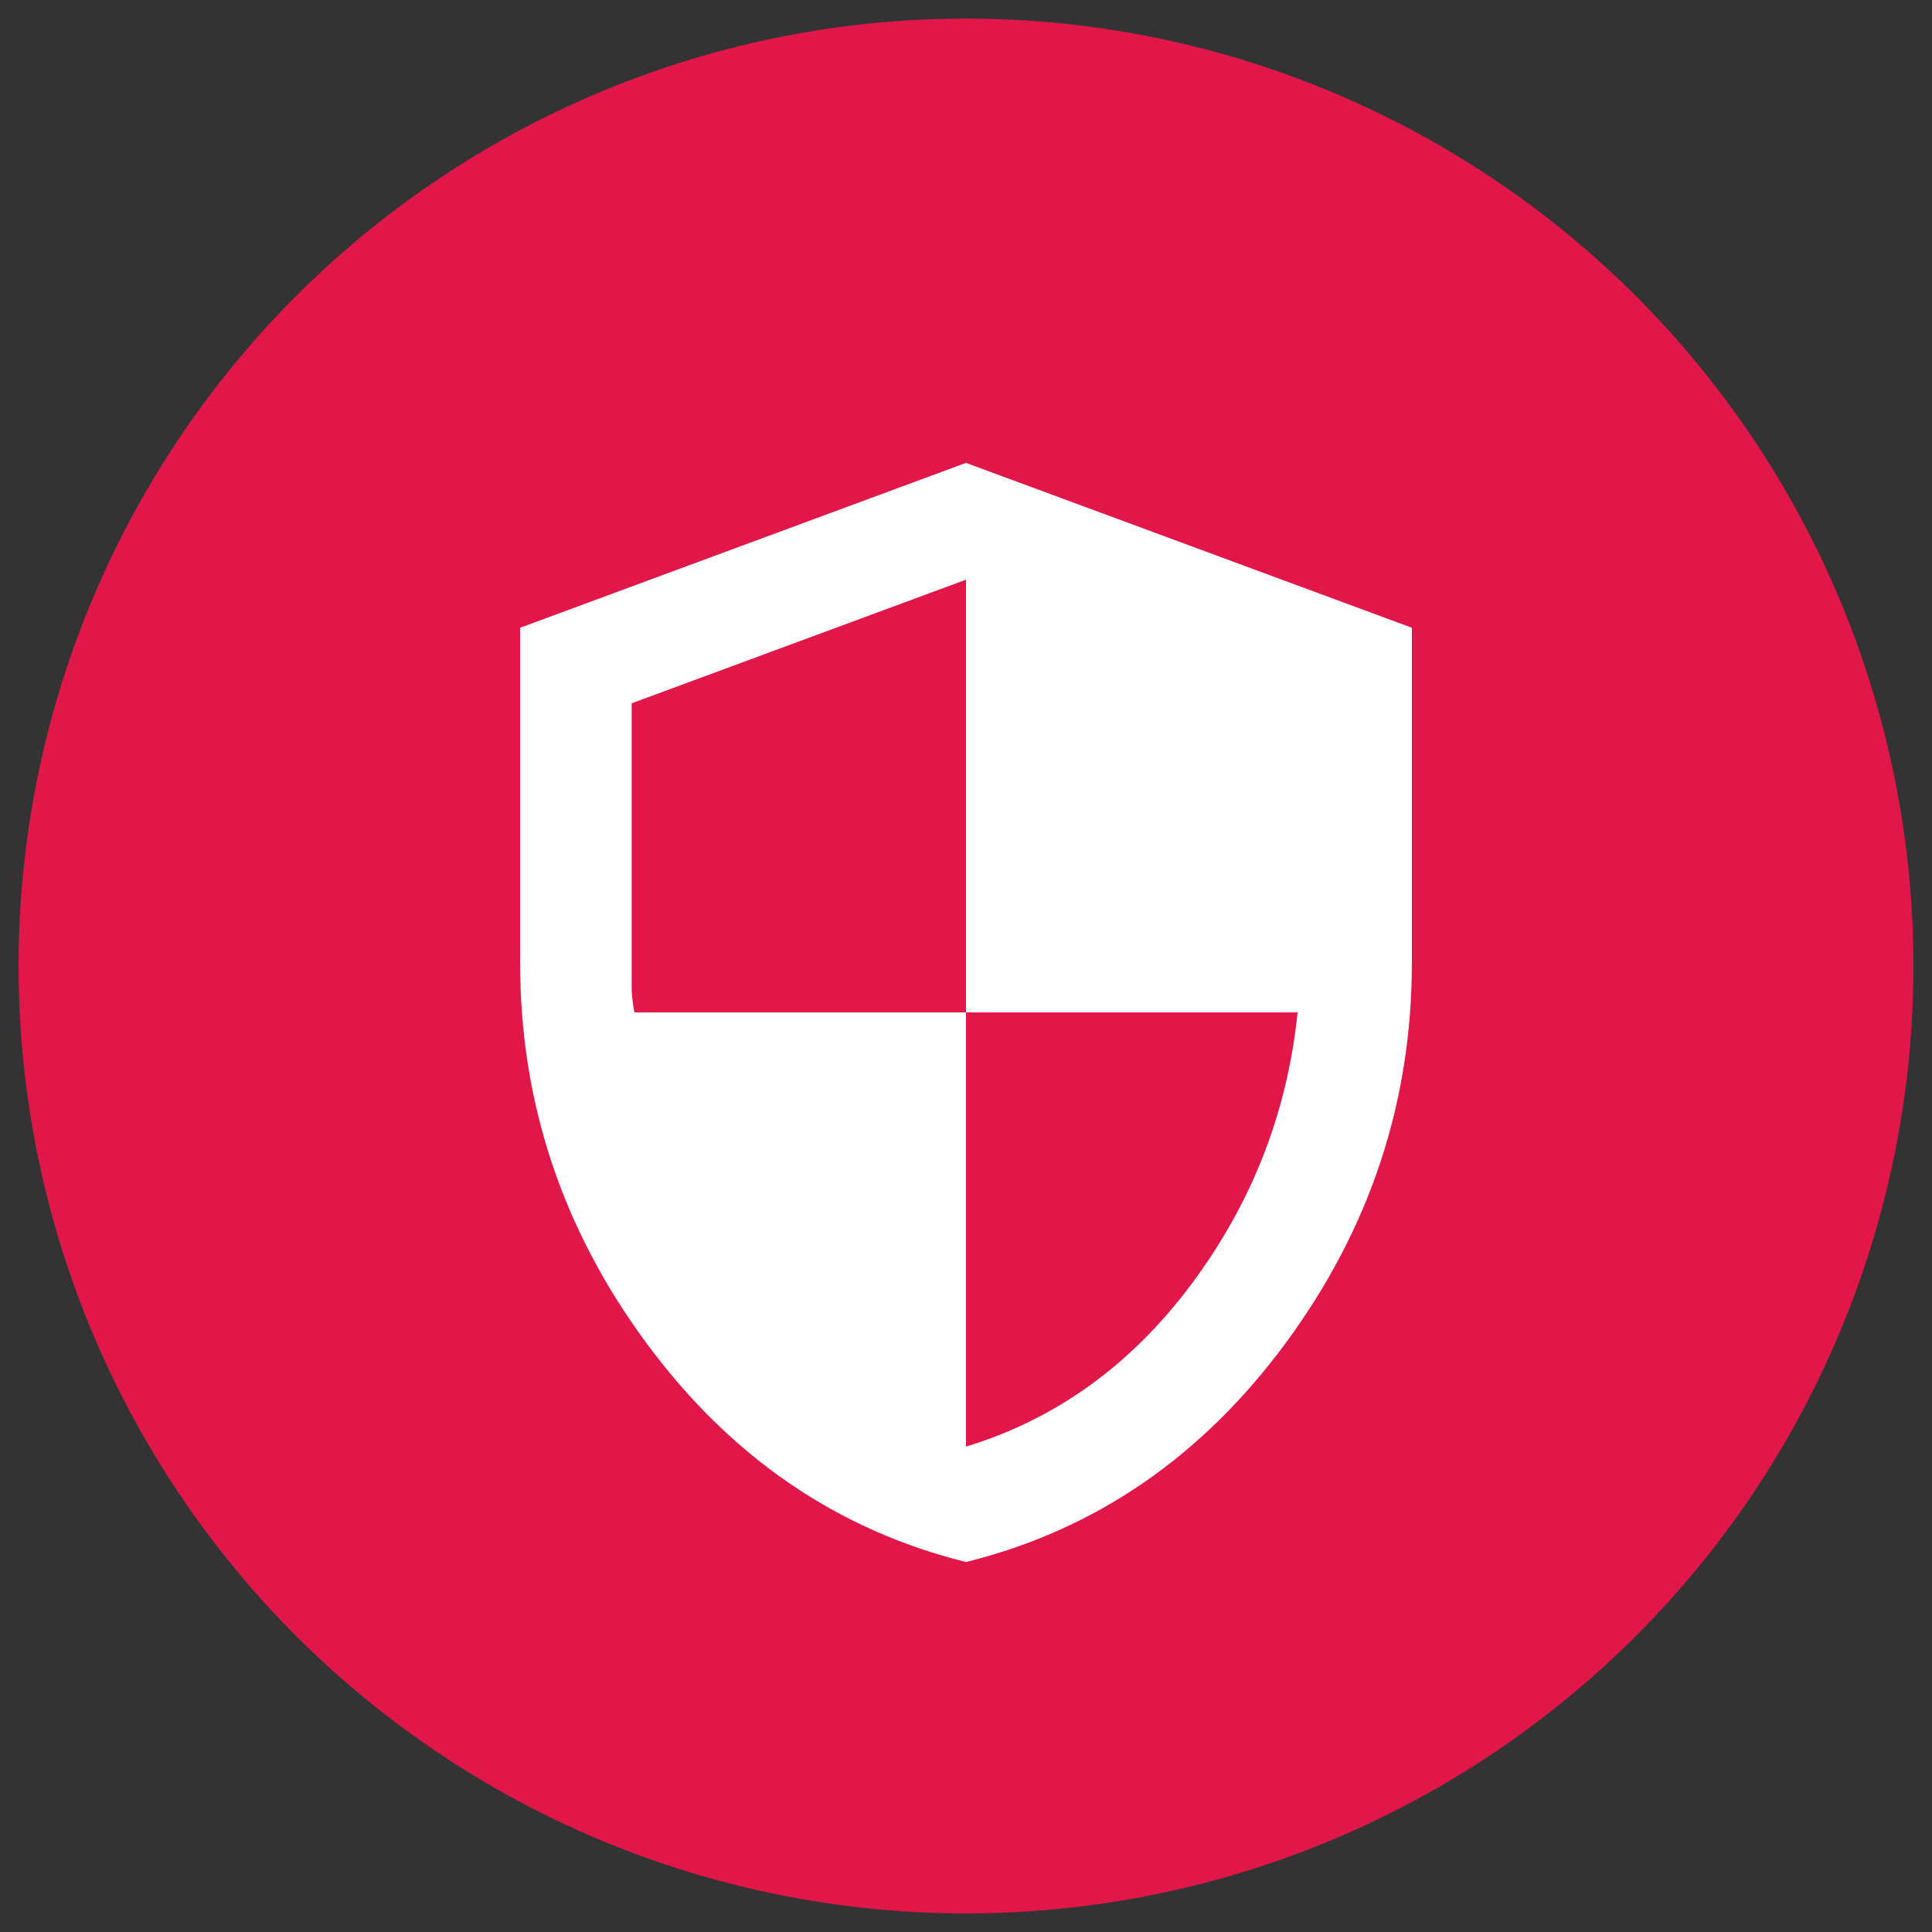
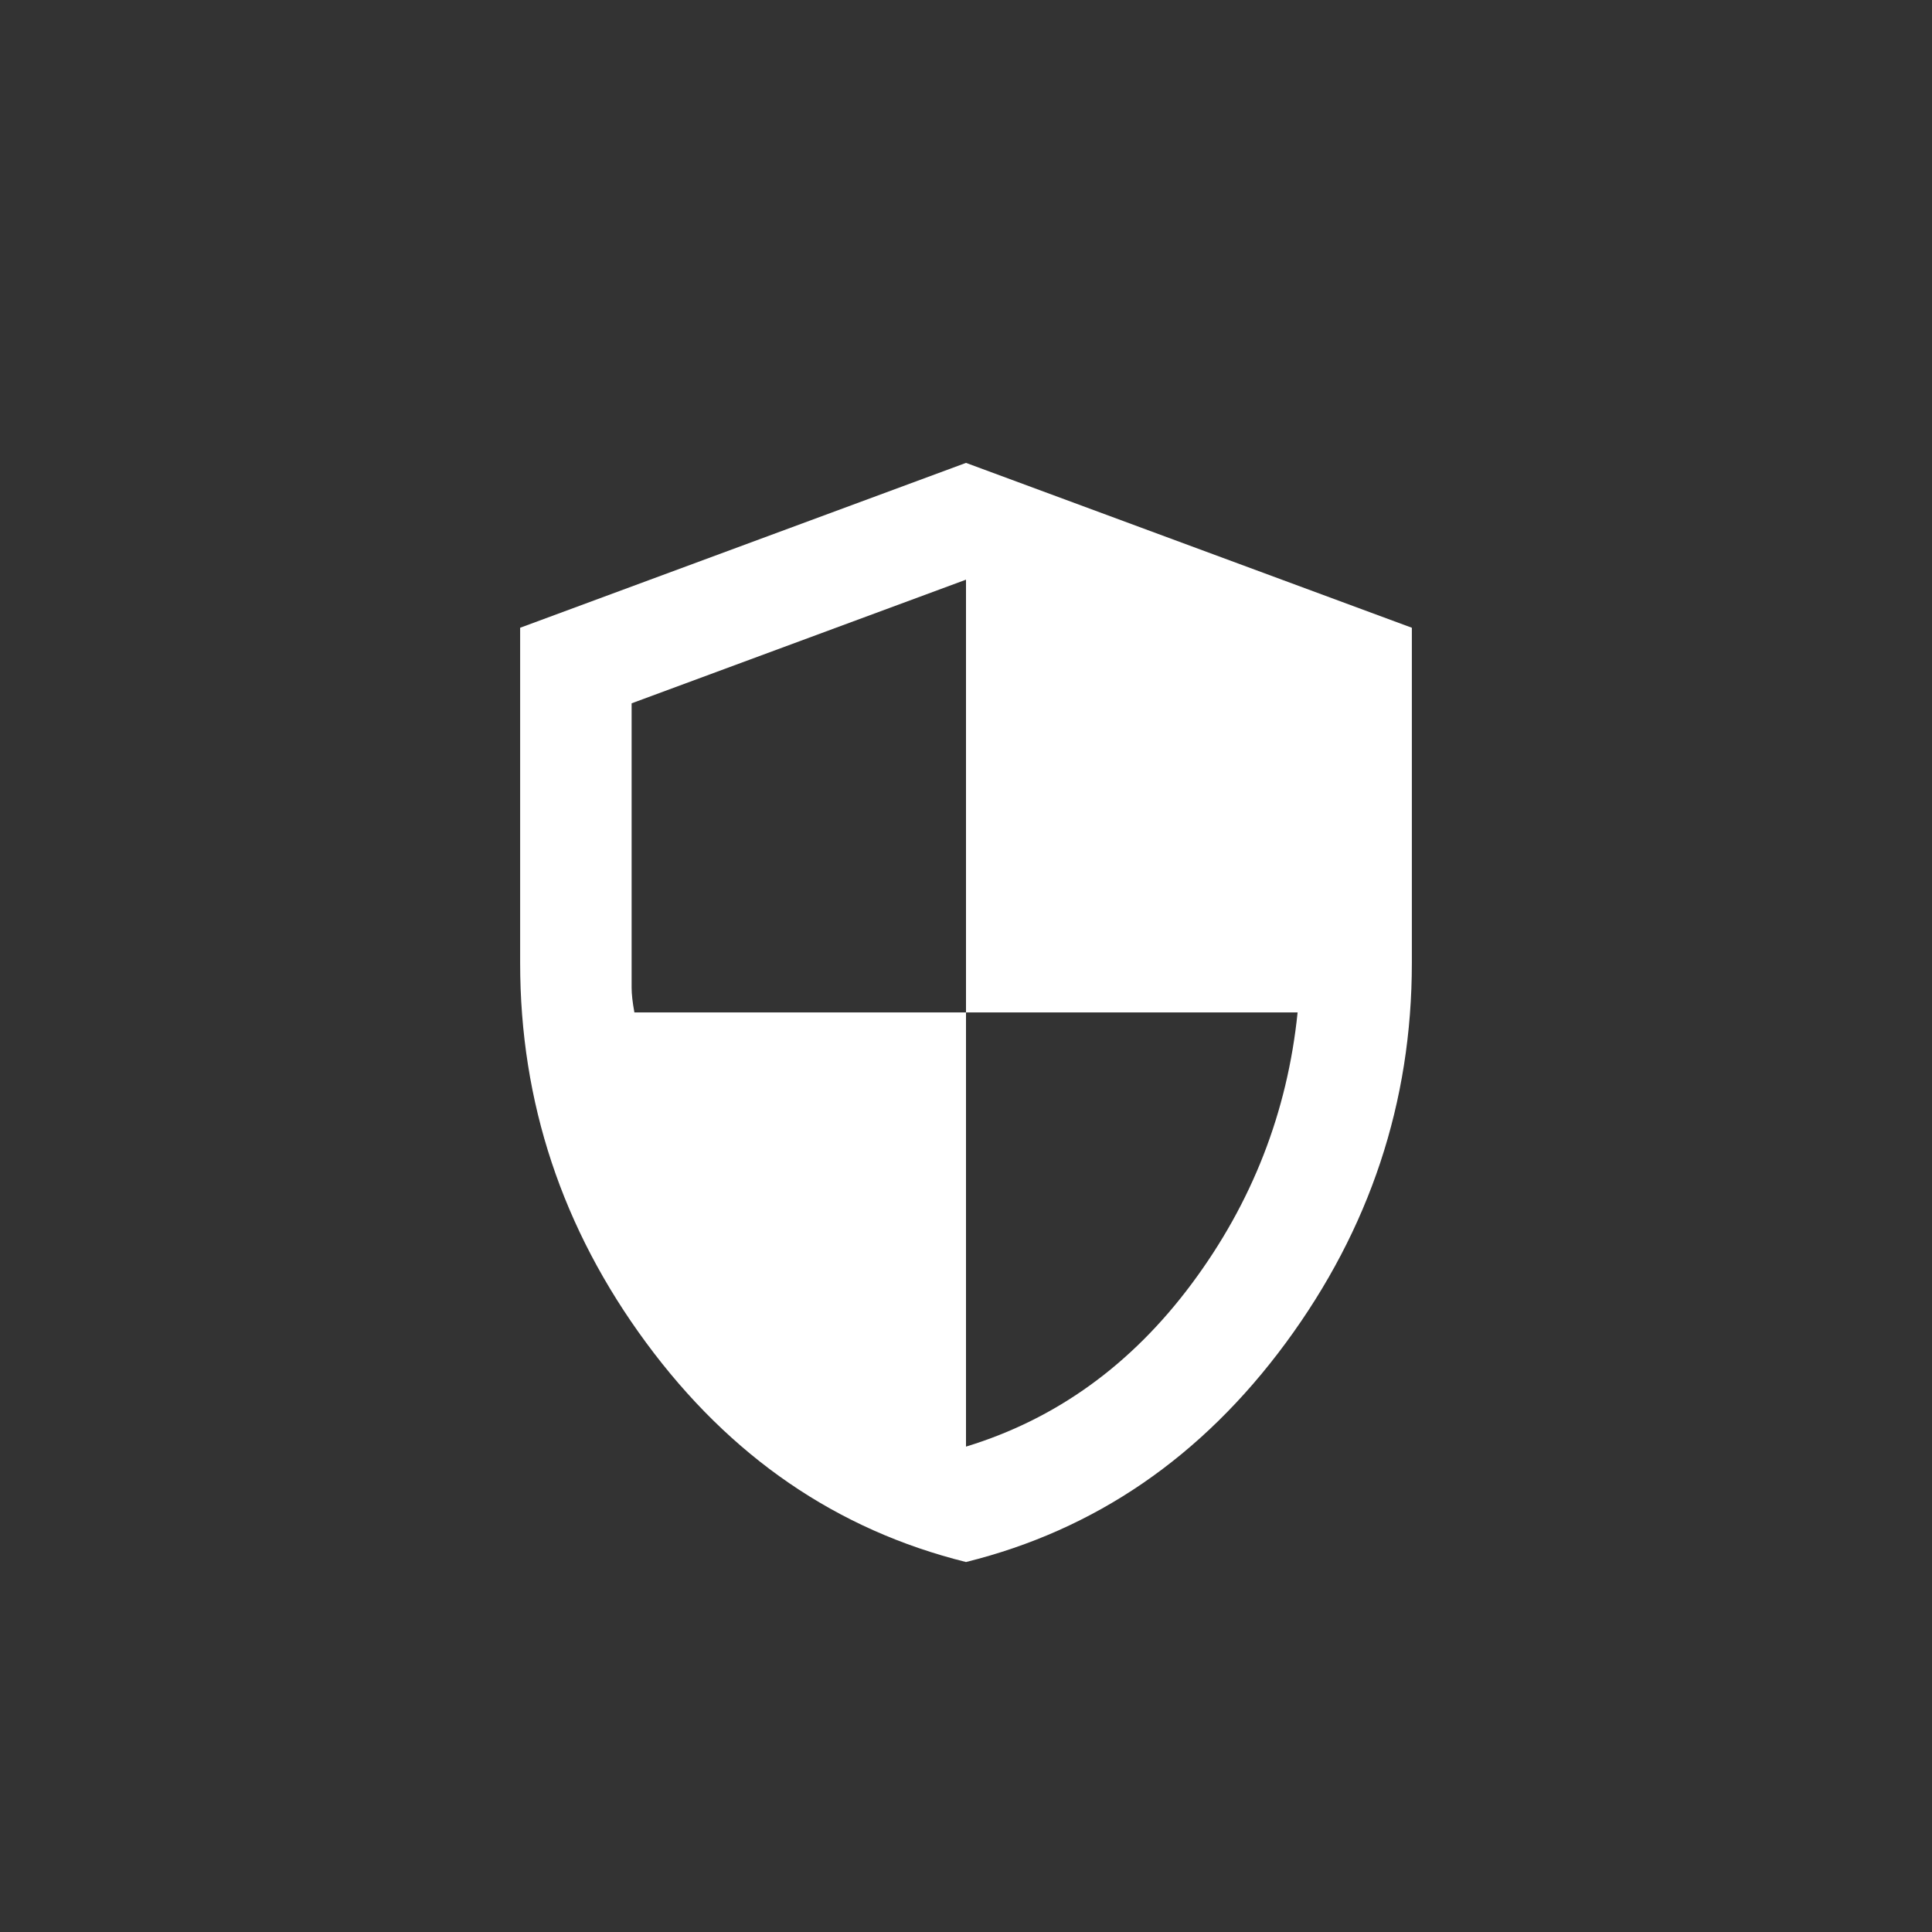
<svg xmlns="http://www.w3.org/2000/svg" width="80" height="80" viewBox="0 0 80 80" fill="none">
  <rect x="0" y="0" width="80" height="80" fill="#333333" stroke="none" />
-   <circle cx="40" cy="40" r="39.231" fill="#E01748" />
  <path d="M40 64.68C34.654 63.352 30.24 60.327 26.759 55.604C23.277 50.882 21.537 45.639 21.538 39.875V25.994L40 19.167L58.462 25.994V39.875C58.462 45.64 56.721 50.884 53.242 55.607C49.761 60.329 45.348 63.354 40 64.68ZM40 59.901C43.731 58.763 46.846 56.515 49.346 53.158C51.846 49.801 53.308 46.056 53.731 41.923H40V24.003L26.154 29.123V40.899C26.154 41.165 26.192 41.506 26.269 41.923H40V59.901Z" fill="white" />
</svg>